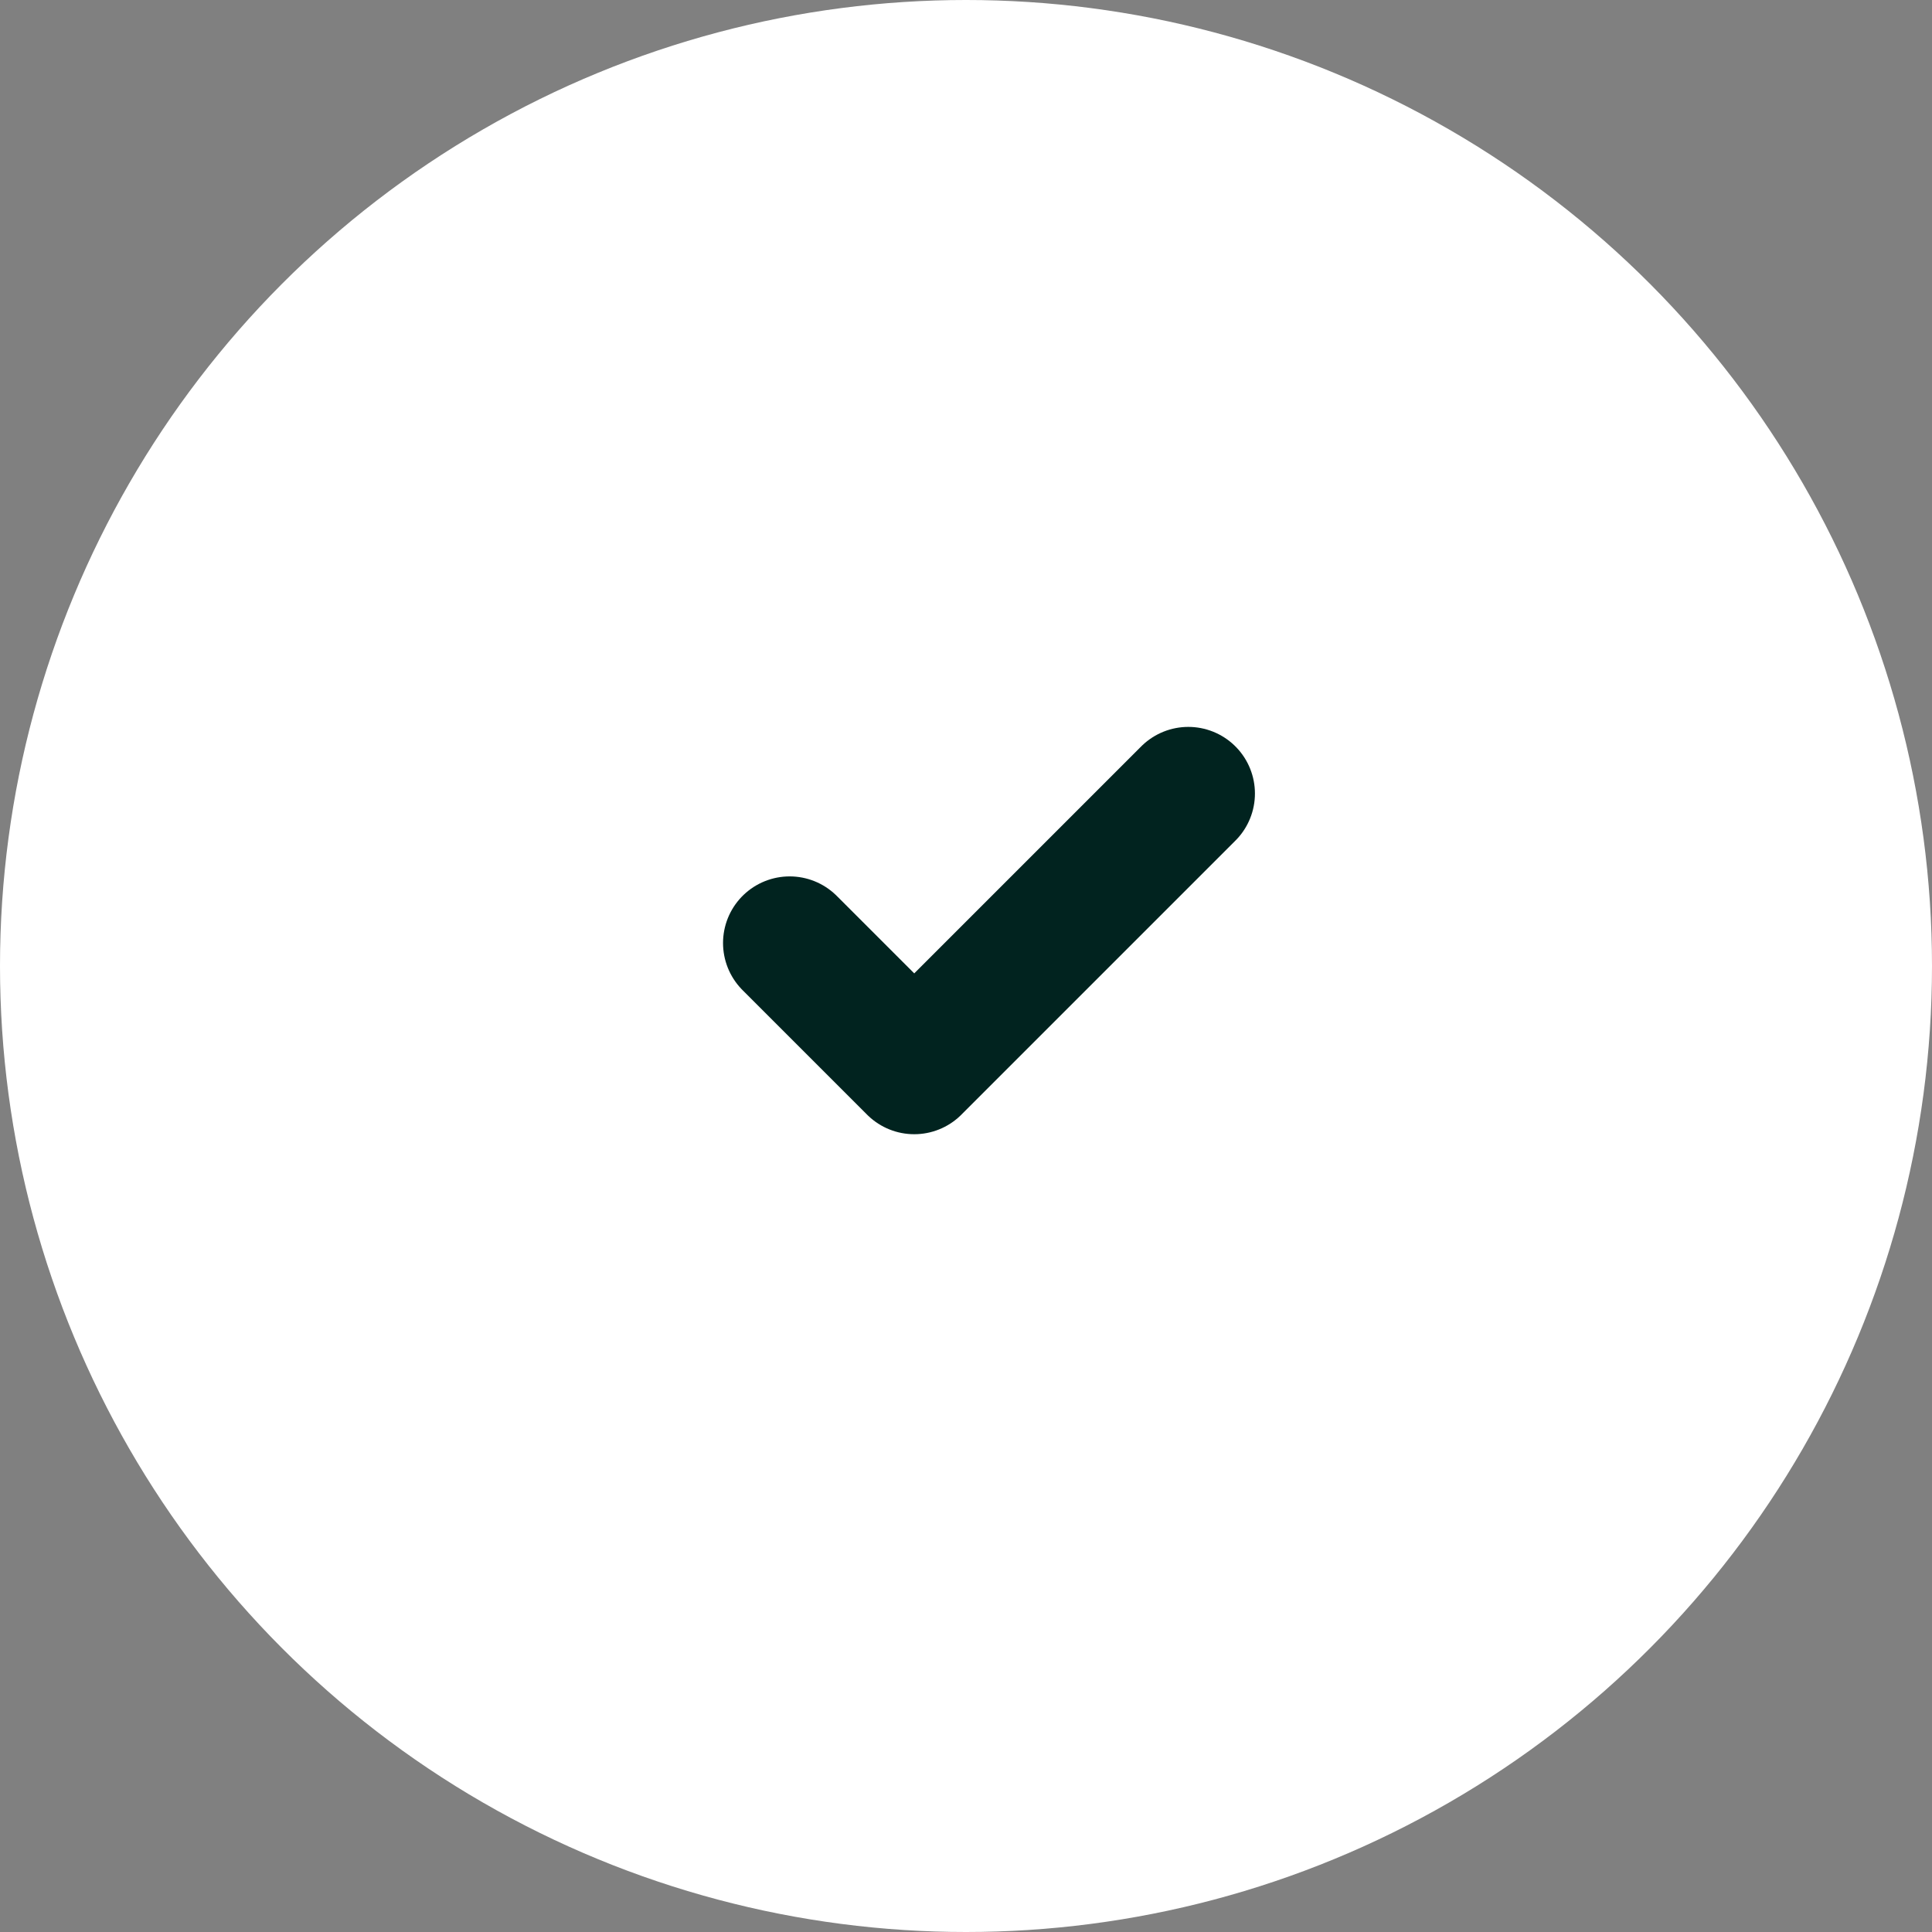
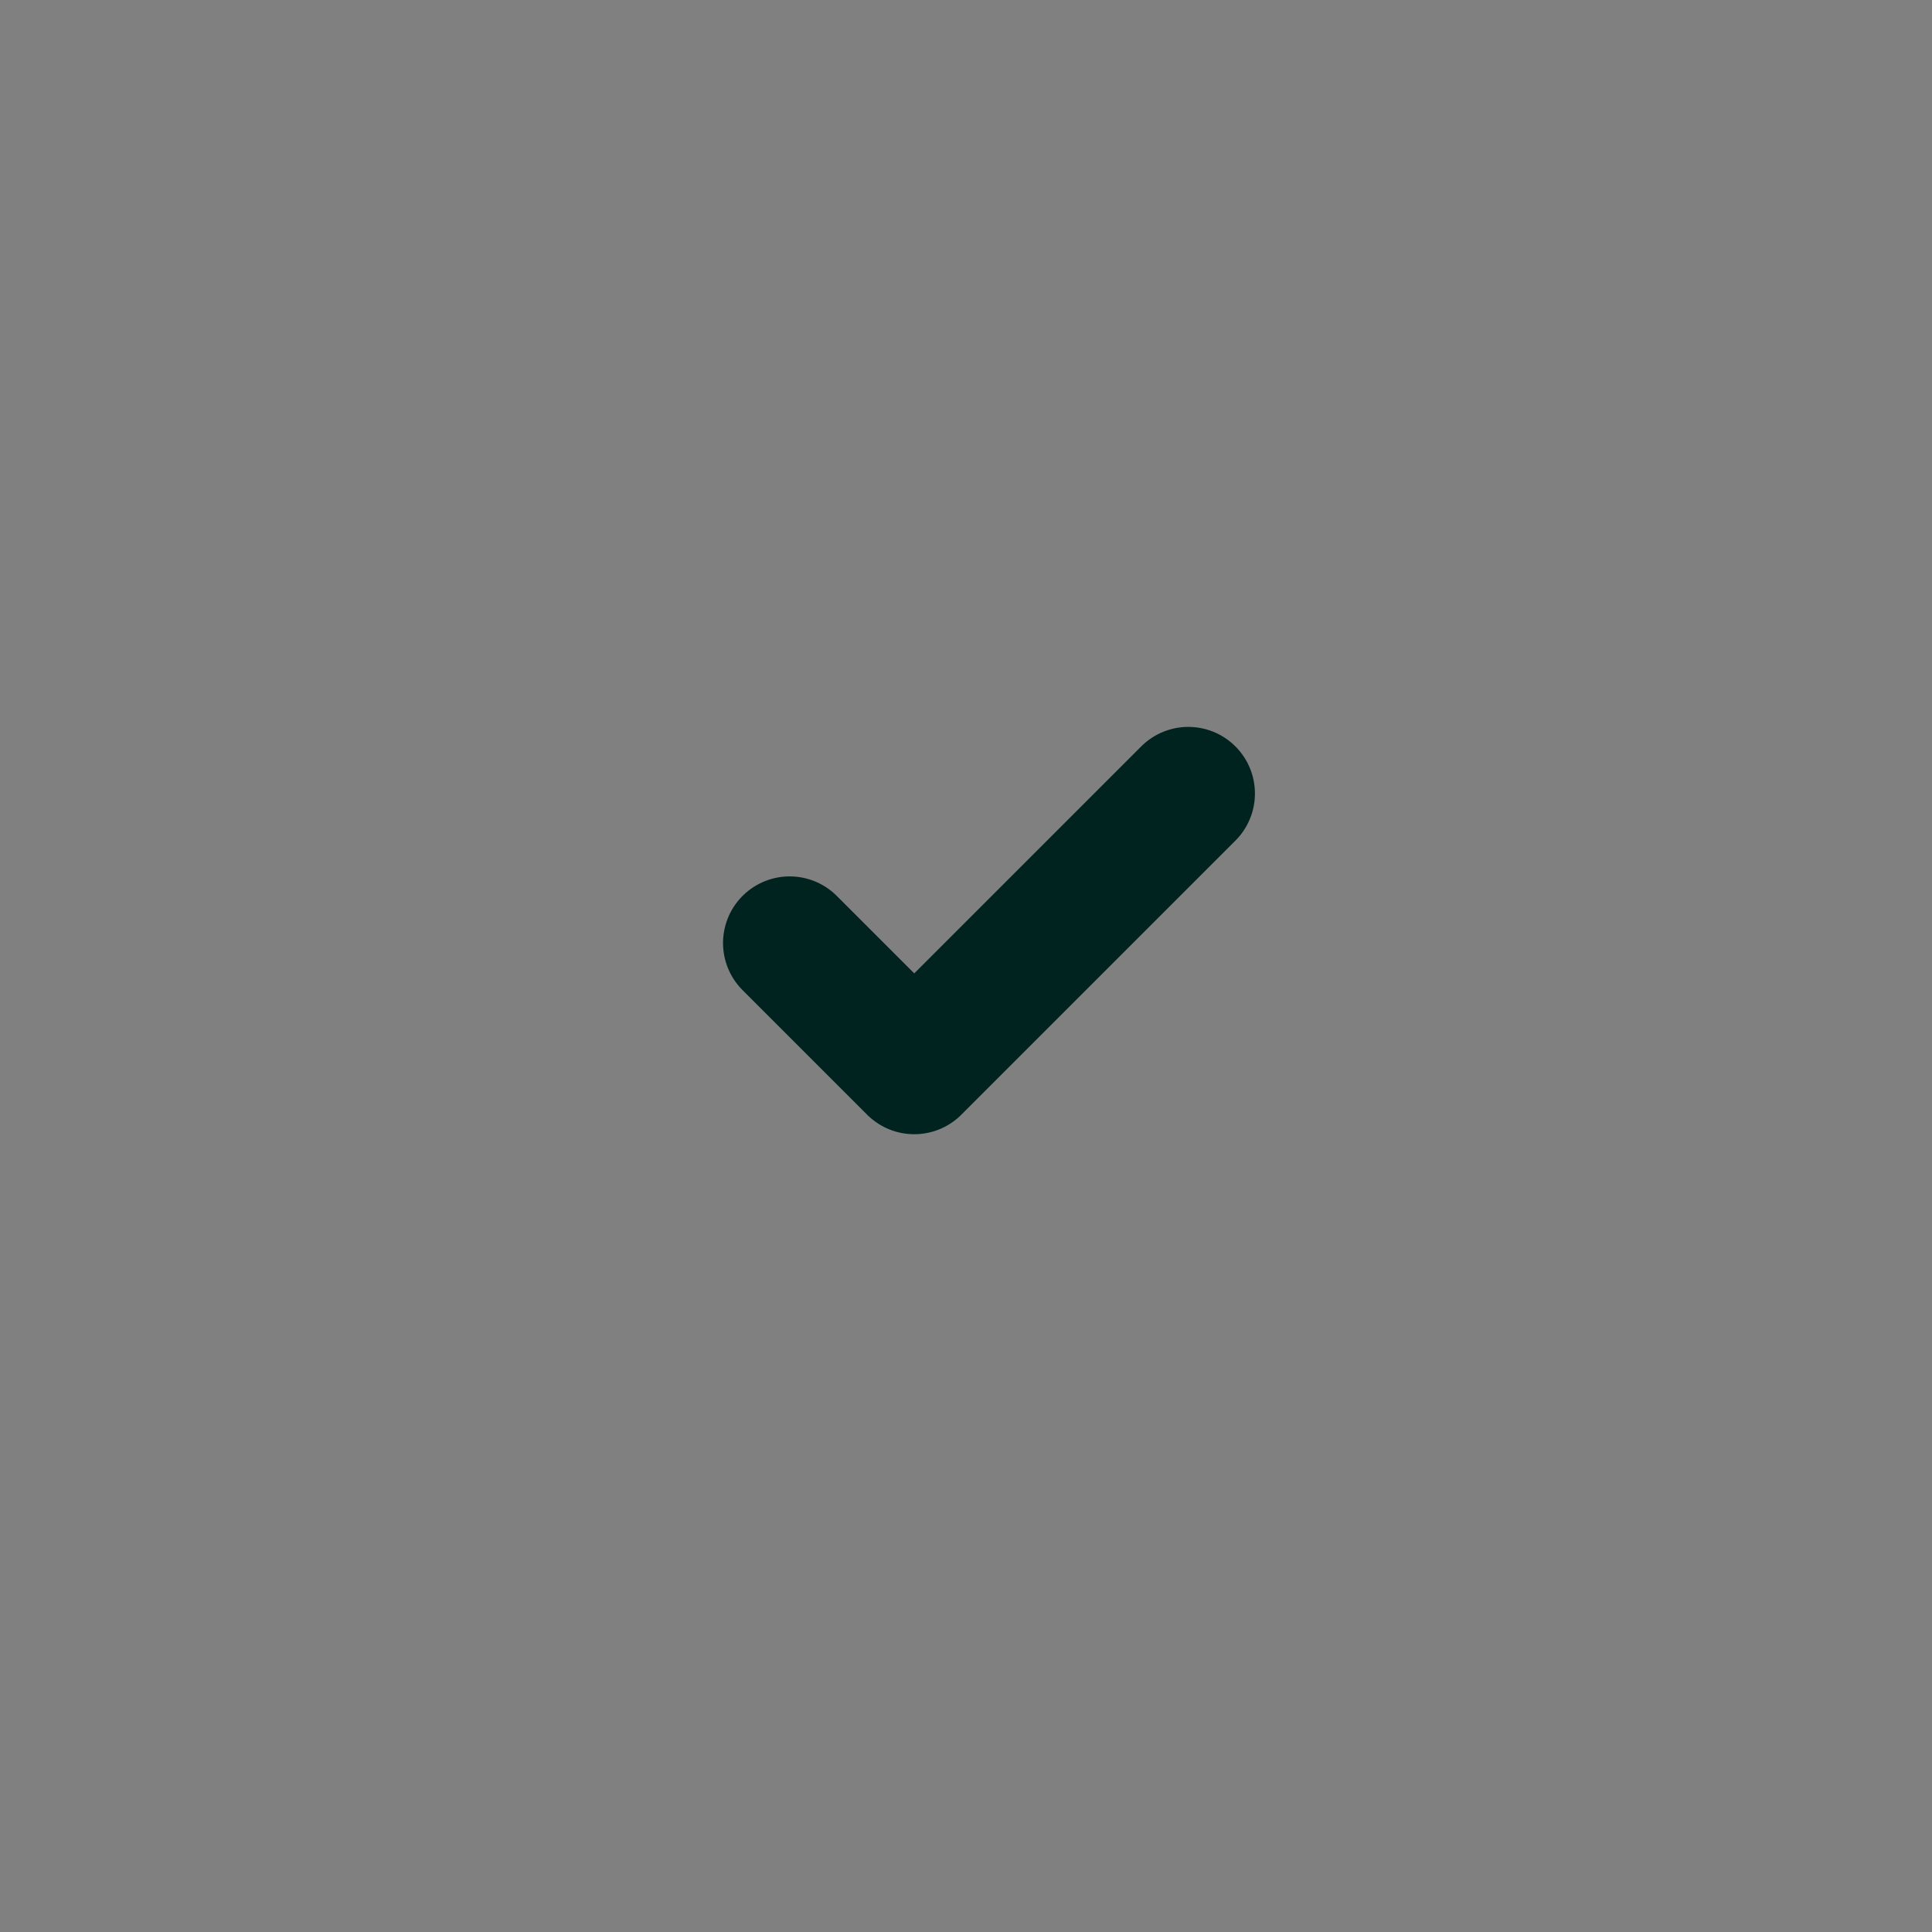
<svg xmlns="http://www.w3.org/2000/svg" width="29" height="29" viewBox="0 0 29 29" fill="none">
  <rect x="0" y="0" width="29" height="29" fill="#808080" stroke="none" />
-   <circle cx="14.5" cy="14.5" r="14.5" fill="white" />
  <g clip-path="url(#clip0_692_722)">
    <path d="M17.837 11.911L13.723 16.025L11.853 14.155" stroke="#01231F" stroke-width="2" stroke-linecap="round" stroke-linejoin="round" />
  </g>
  <defs>
    <clipPath id="clip0_692_722">
      <rect width="8.976" height="8.976" fill="white" transform="translate(10.357 9.667)" />
    </clipPath>
  </defs>
</svg>